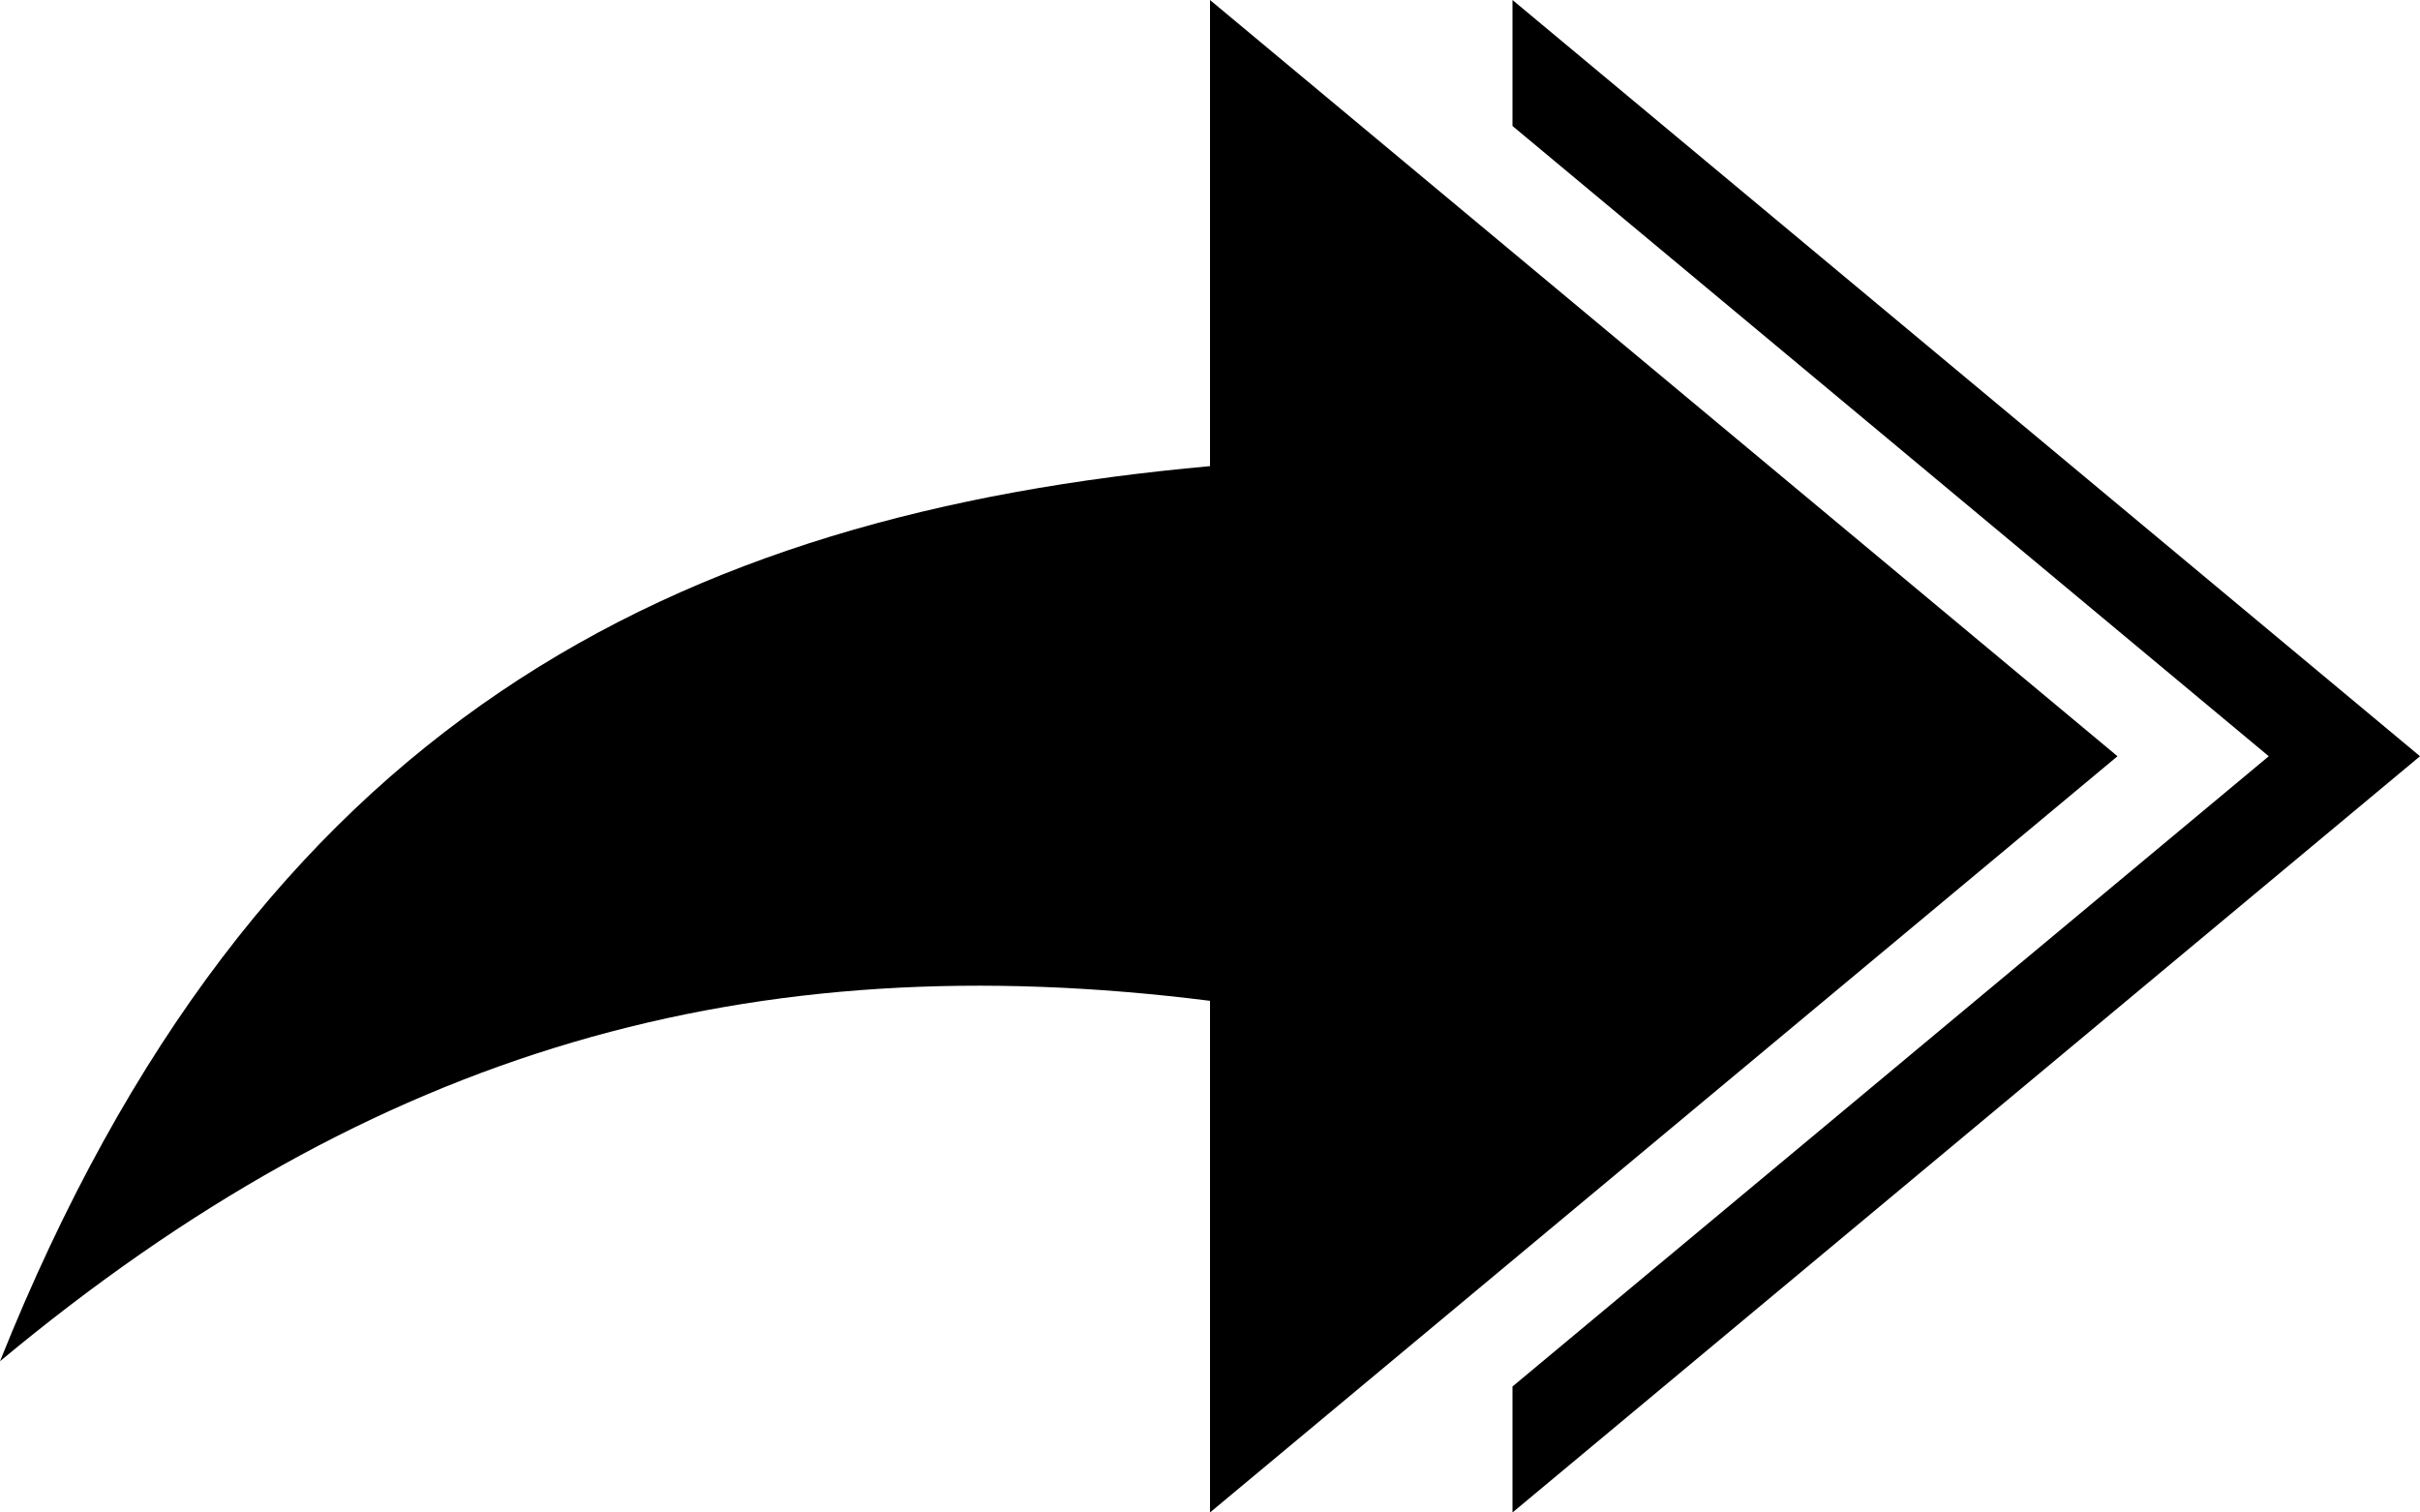
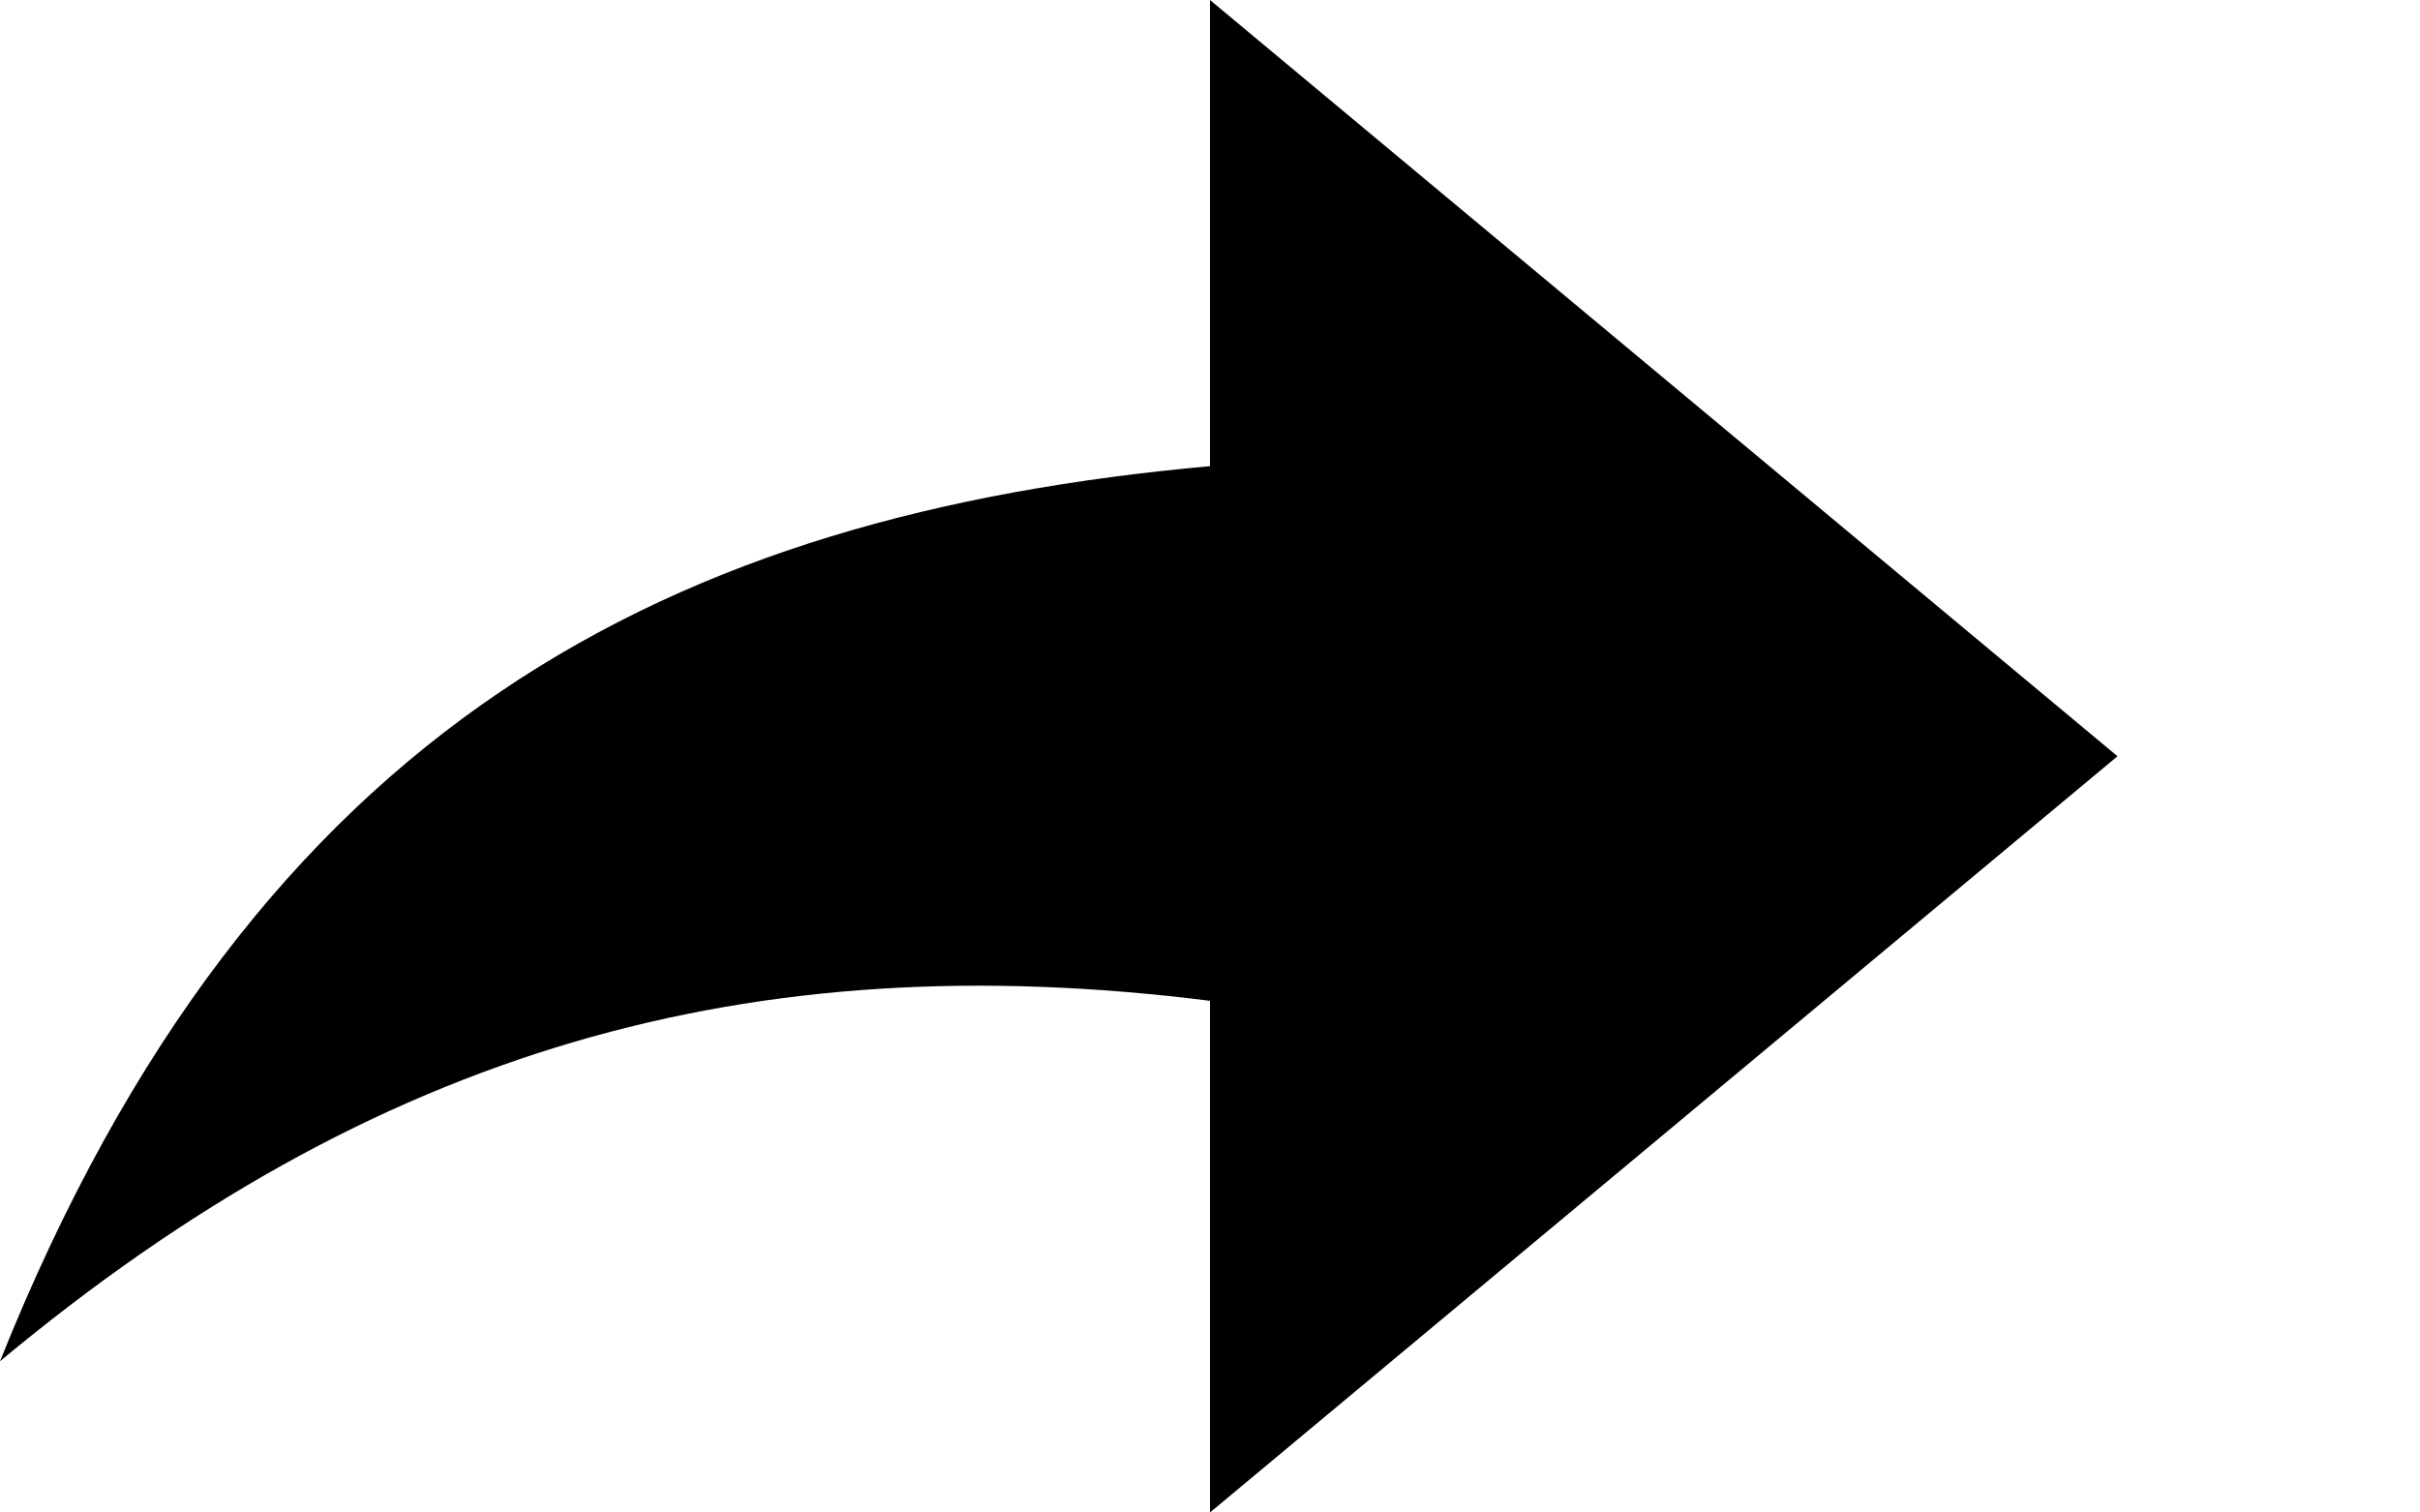
<svg xmlns="http://www.w3.org/2000/svg" version="1.1" id="Capa_1" x="0px" y="0px" width="16px" height="10px" viewBox="0 0 16 10" enable-background="new 0 0 16 10" xml:space="preserve">
  <g>
-     <polygon points="10,0 10,0.833 15,5 10,9.167 10,10 16,5  " />
    <path d="M14,5L8,0v3.082C4.461,3.401,1.693,4.768,0,9c2.479-2.064,4.957-2.766,8-2.383V10L14,5z" />
  </g>
</svg>